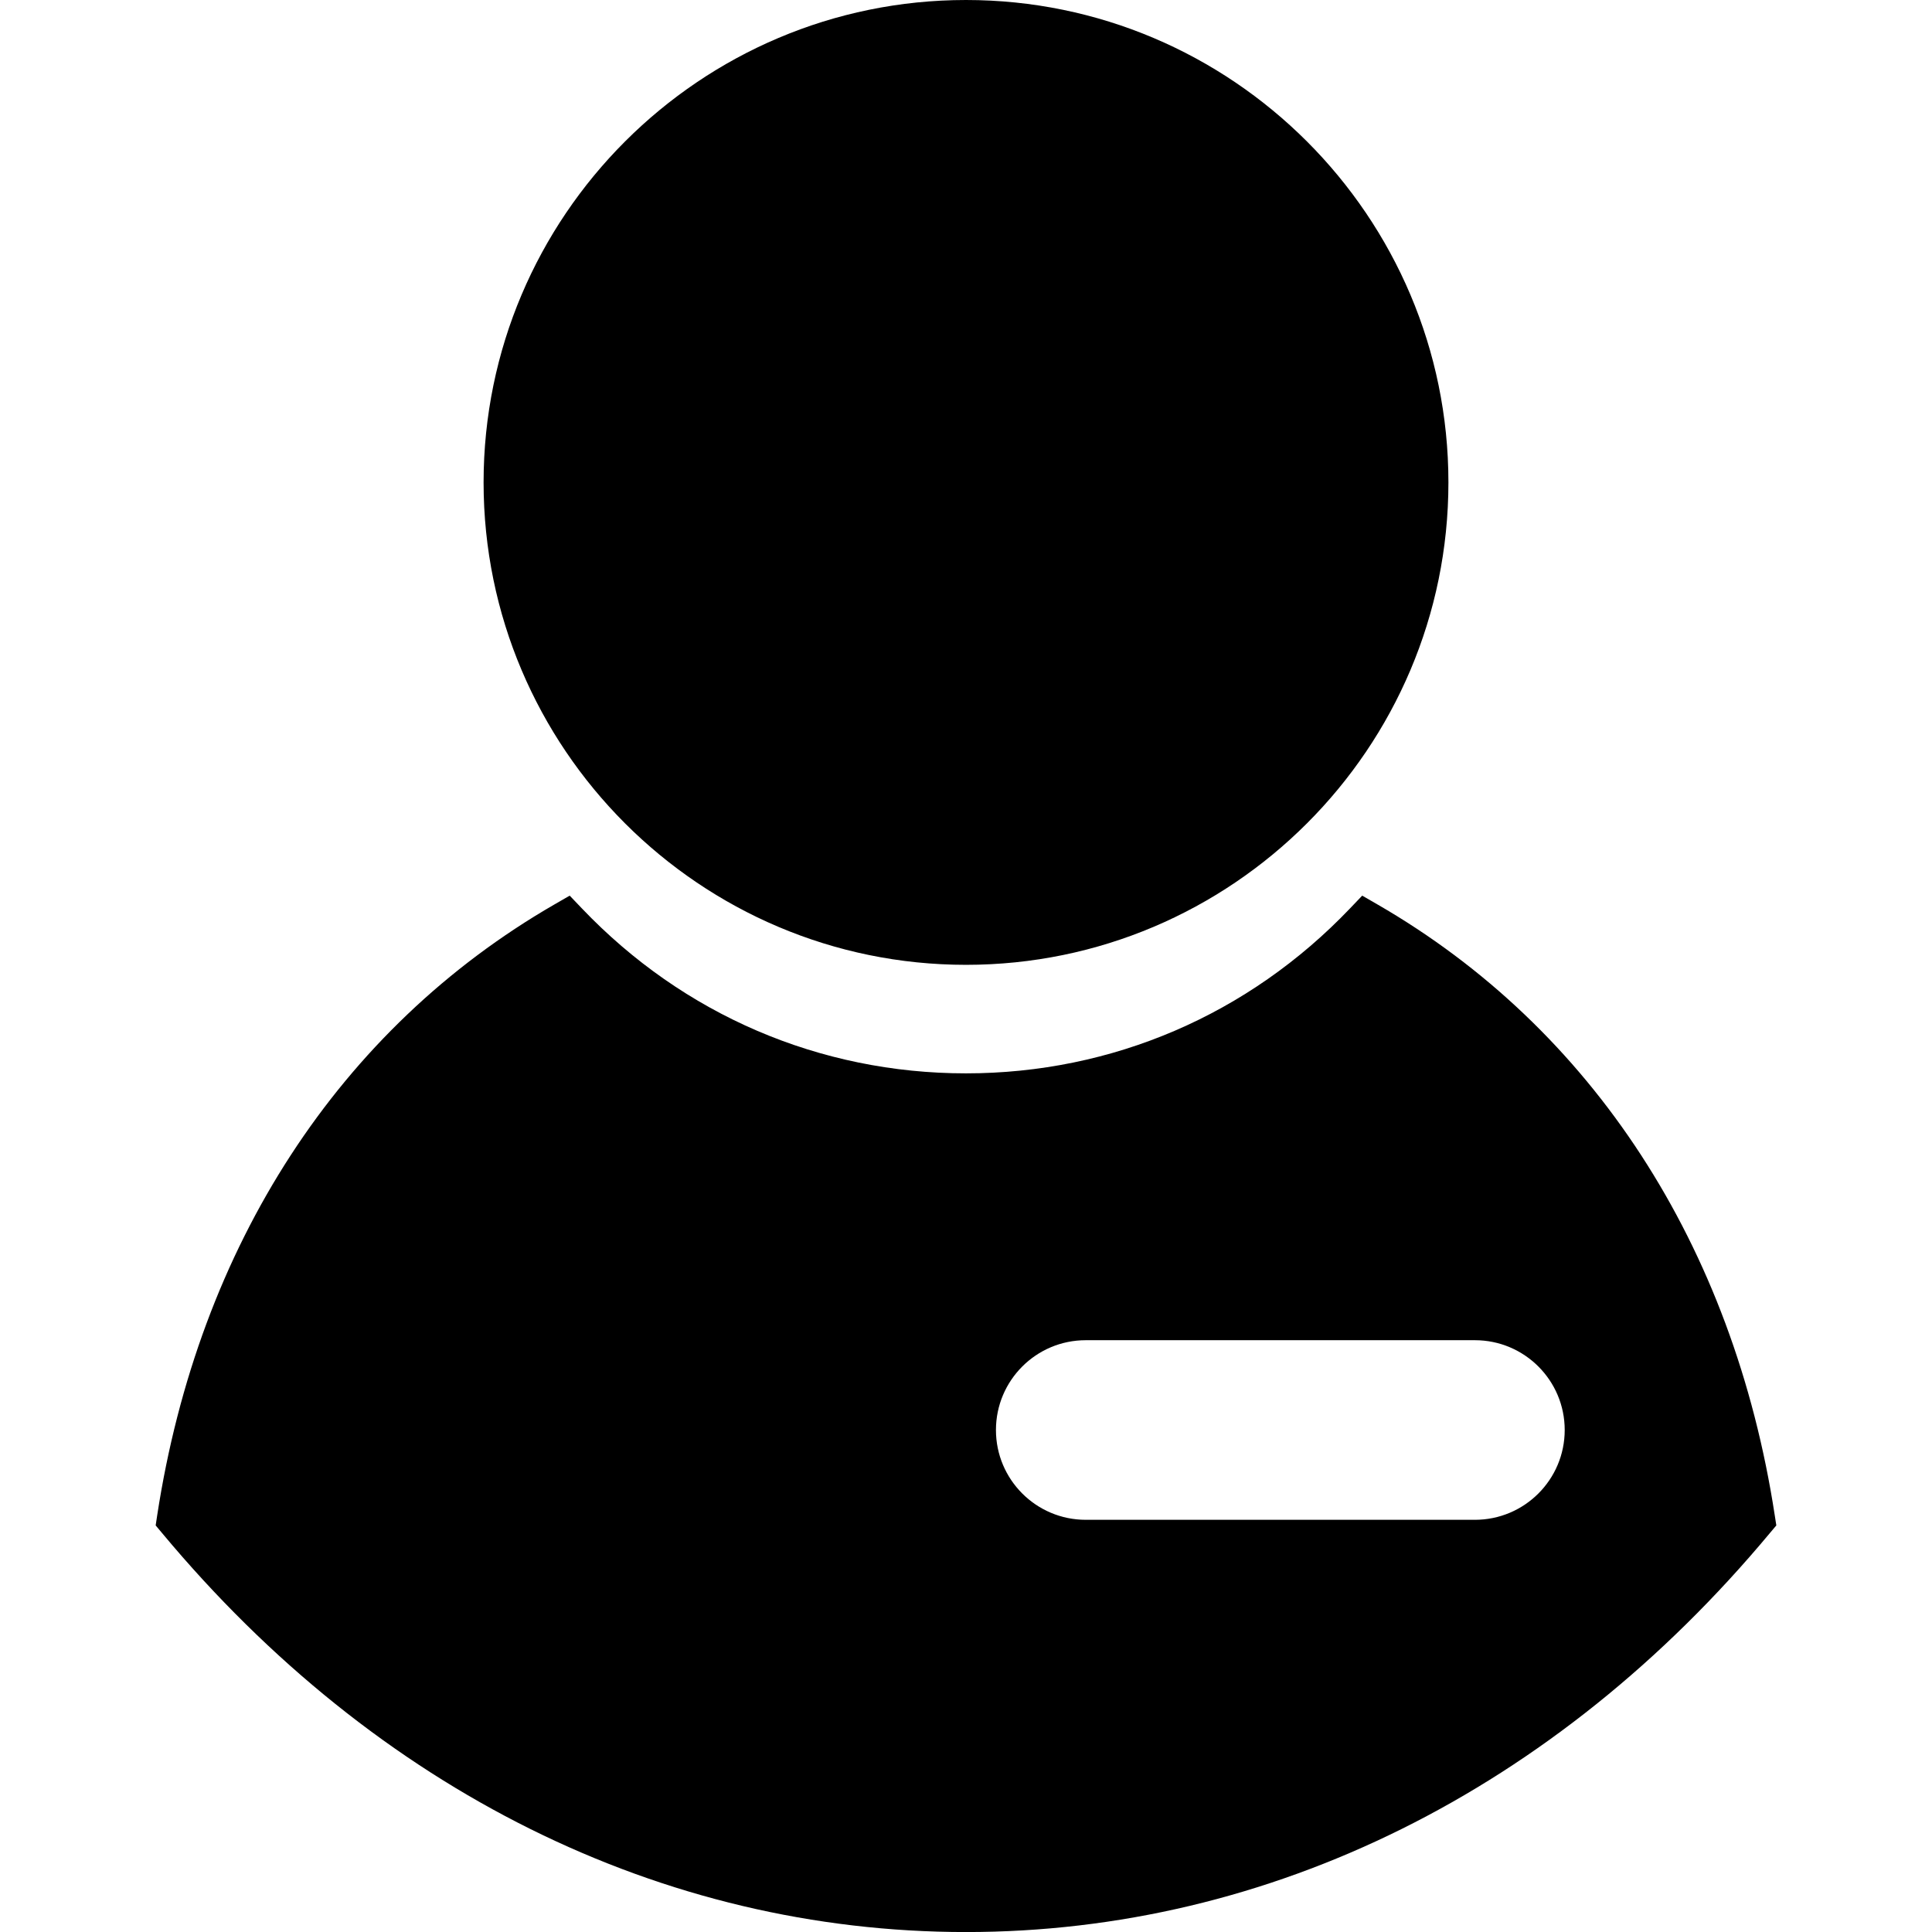
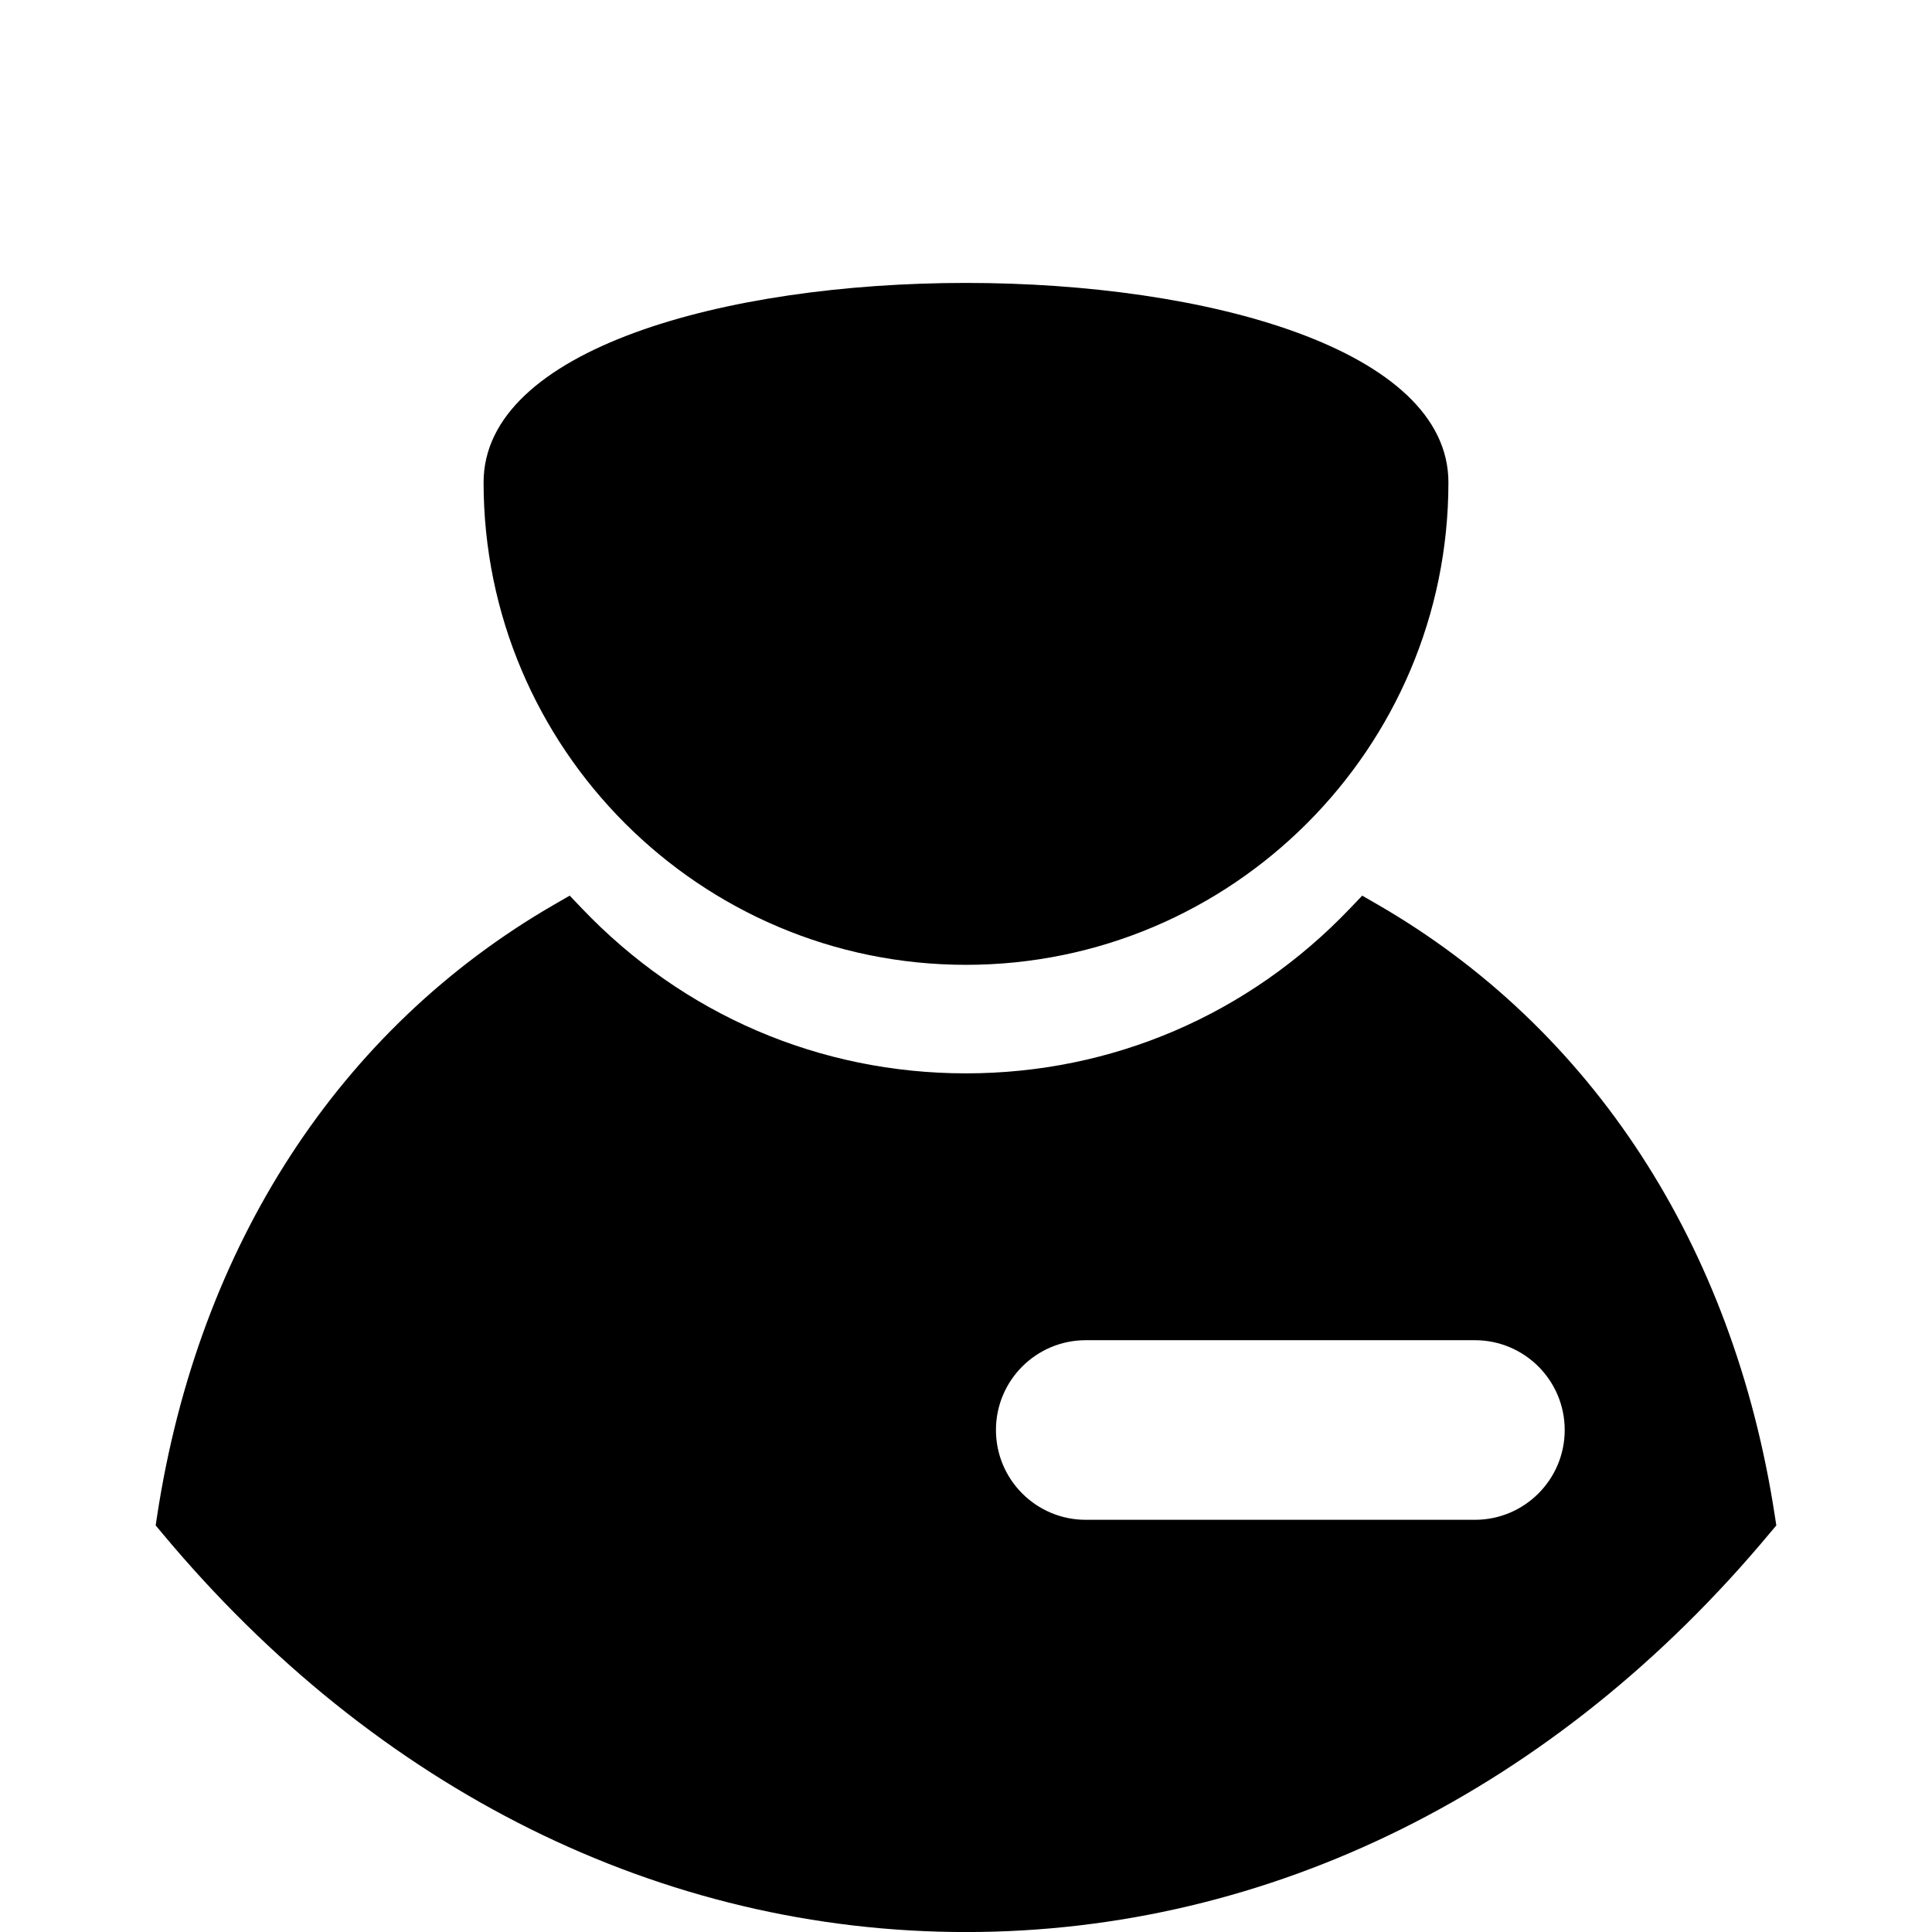
<svg xmlns="http://www.w3.org/2000/svg" fill="#000000" version="1.1" id="Capa_1" width="800px" height="800px" viewBox="0 0 43.028 43.028" xml:space="preserve">
  <g>
-     <path d="M39.561,33.973l-0.145,0.172c-4.774,5.729-11.133,8.884-17.902,8.884c-6.77,0-13.128-3.154-17.903-8.884l-0.144-0.172    l0.034-0.225c0.922-6.014,4.064-10.844,8.847-13.605l0.34-0.196l0.271,0.284c2.259,2.369,5.297,3.674,8.554,3.674    s6.295-1.306,8.554-3.674l0.271-0.284l0.34,0.196c4.783,2.762,7.925,7.592,8.848,13.605L39.561,33.973z M21.514,21.488    c5.924,0,10.744-4.82,10.744-10.744S27.438,0,21.514,0S10.77,4.82,10.77,10.744S15.59,21.488,21.514,21.488z M34.848,31.848    c0-1.104-0.896-2-2-2h-8.667c-1.104,0-2,0.896-2,2c0,1.104,0.896,2,2,2h8.667C33.952,33.848,34.848,32.952,34.848,31.848z" />
+     <path d="M39.561,33.973l-0.145,0.172c-4.774,5.729-11.133,8.884-17.902,8.884c-6.77,0-13.128-3.154-17.903-8.884l-0.144-0.172    l0.034-0.225c0.922-6.014,4.064-10.844,8.847-13.605l0.34-0.196l0.271,0.284c2.259,2.369,5.297,3.674,8.554,3.674    s6.295-1.306,8.554-3.674l0.271-0.284l0.34,0.196c4.783,2.762,7.925,7.592,8.848,13.605L39.561,33.973z M21.514,21.488    c5.924,0,10.744-4.82,10.744-10.744S10.77,4.82,10.77,10.744S15.59,21.488,21.514,21.488z M34.848,31.848    c0-1.104-0.896-2-2-2h-8.667c-1.104,0-2,0.896-2,2c0,1.104,0.896,2,2,2h8.667C33.952,33.848,34.848,32.952,34.848,31.848z" />
  </g>
</svg>